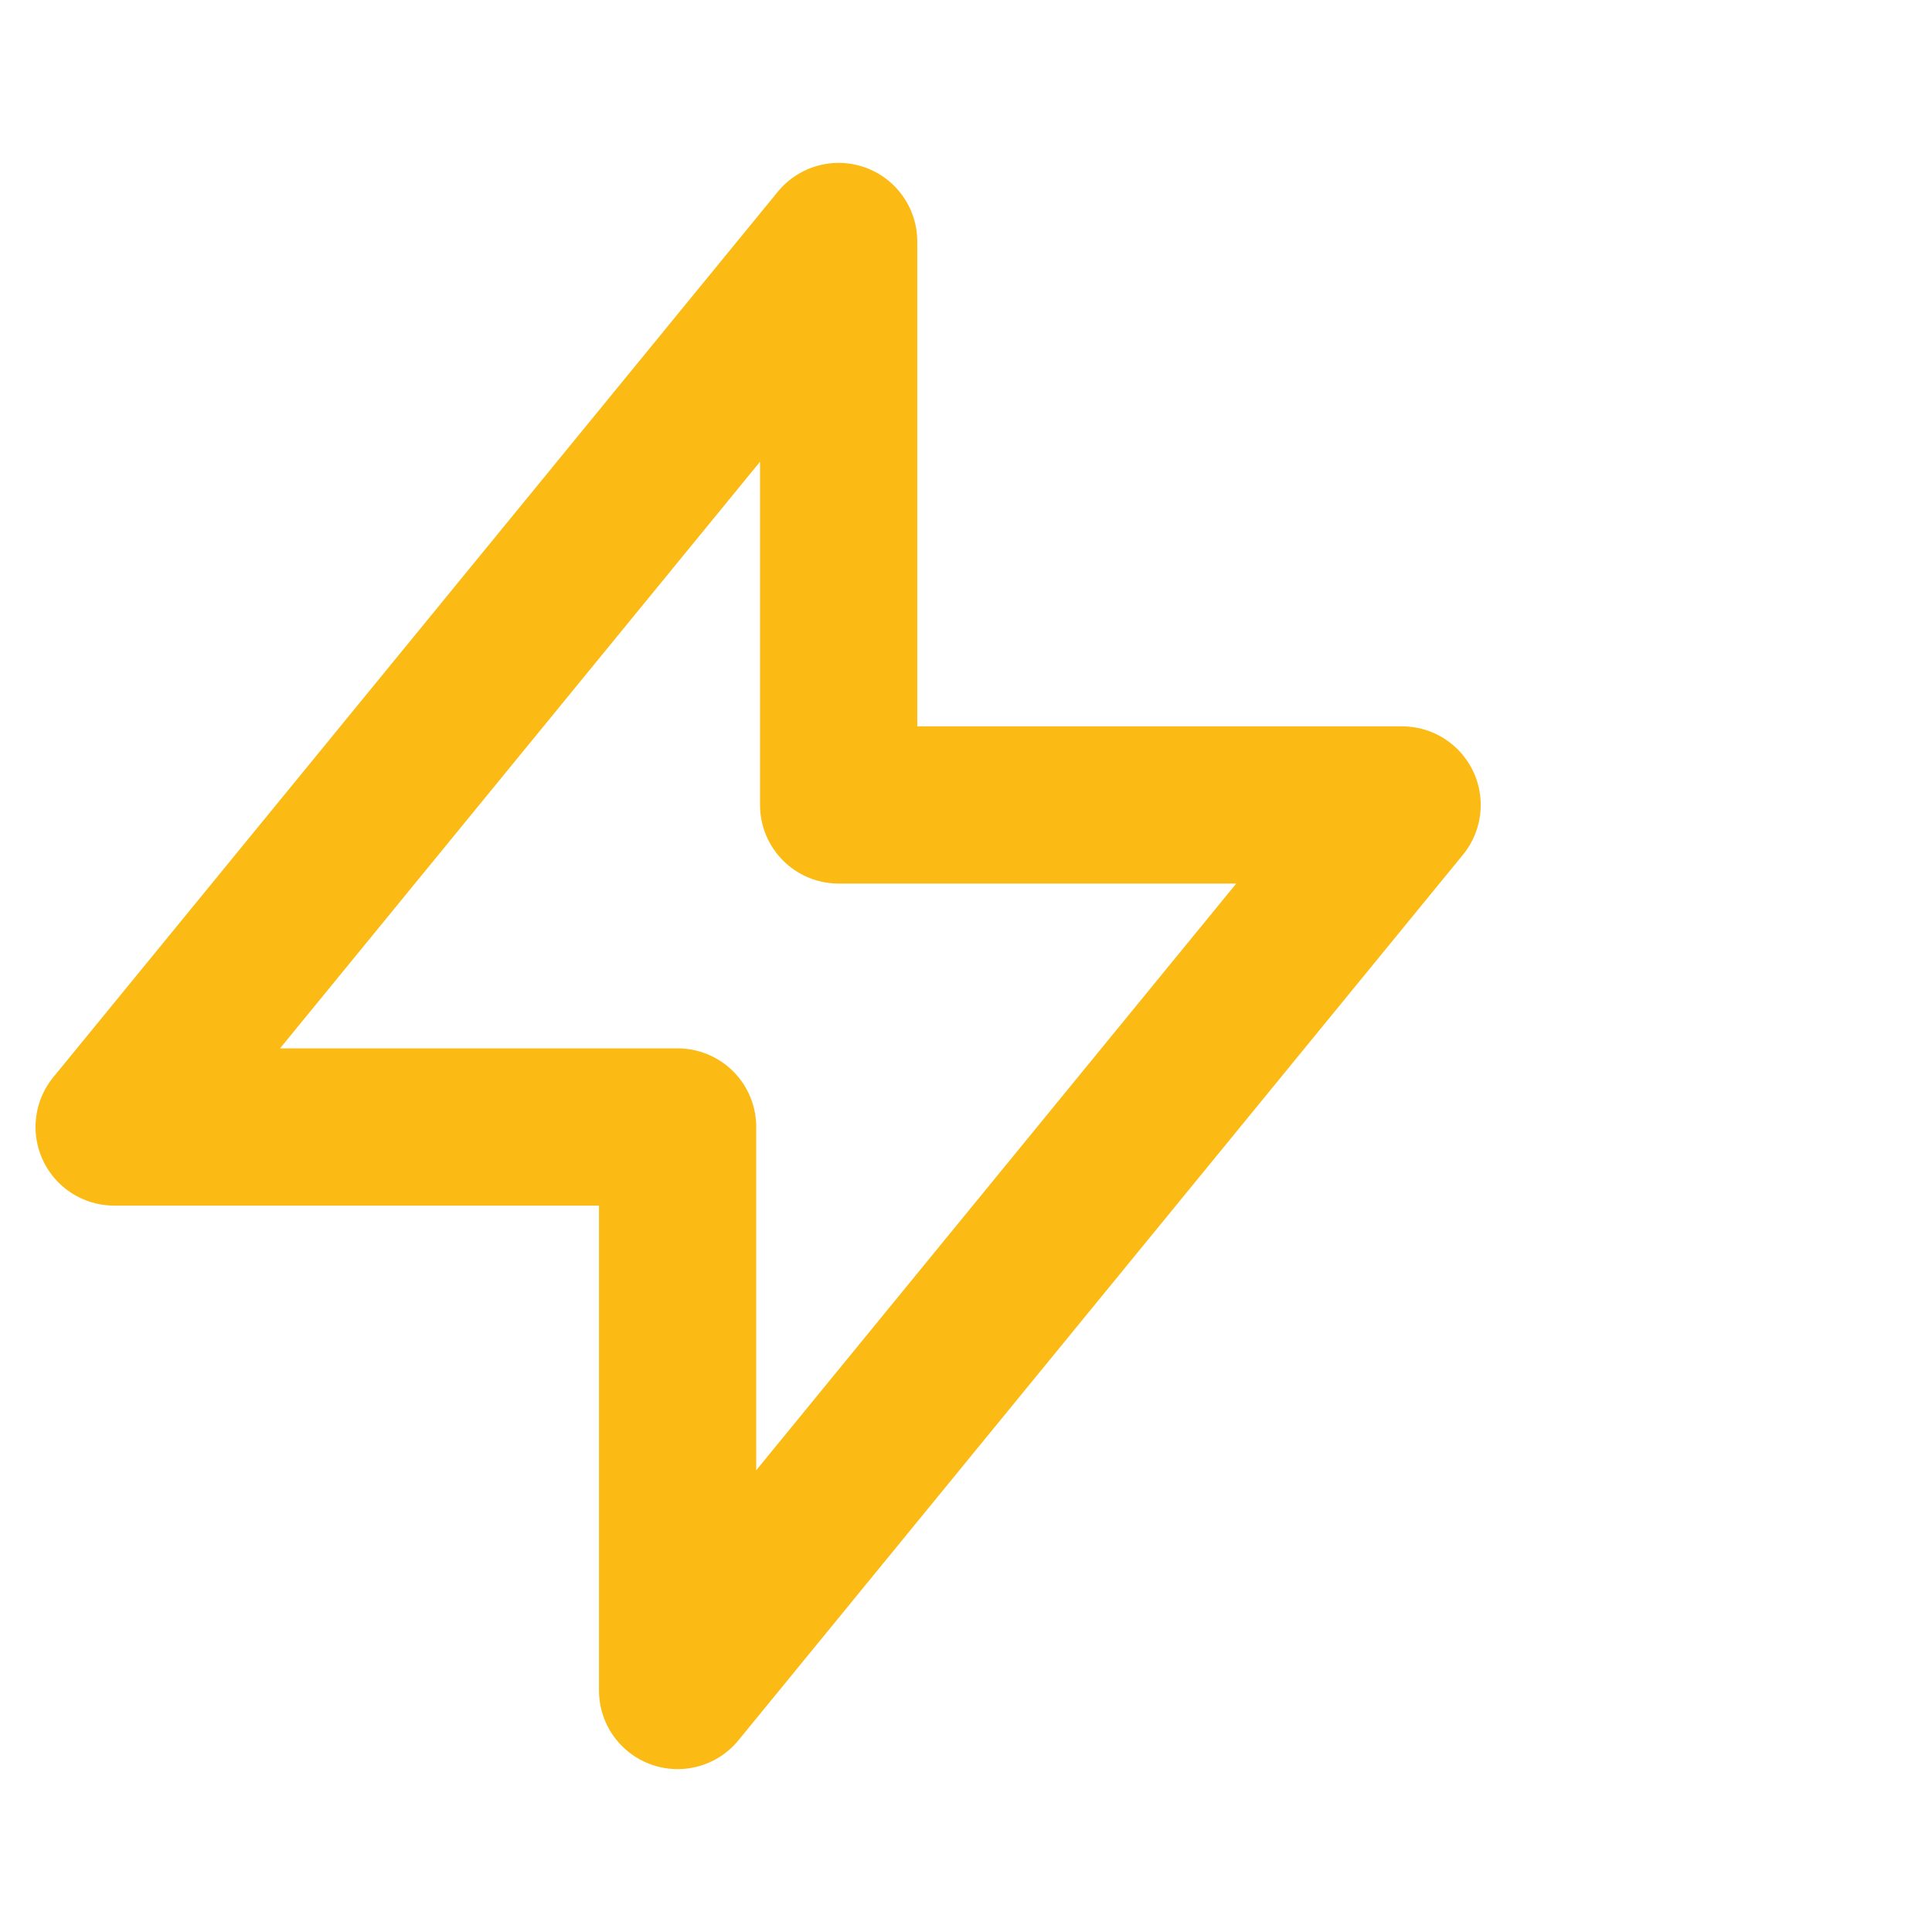
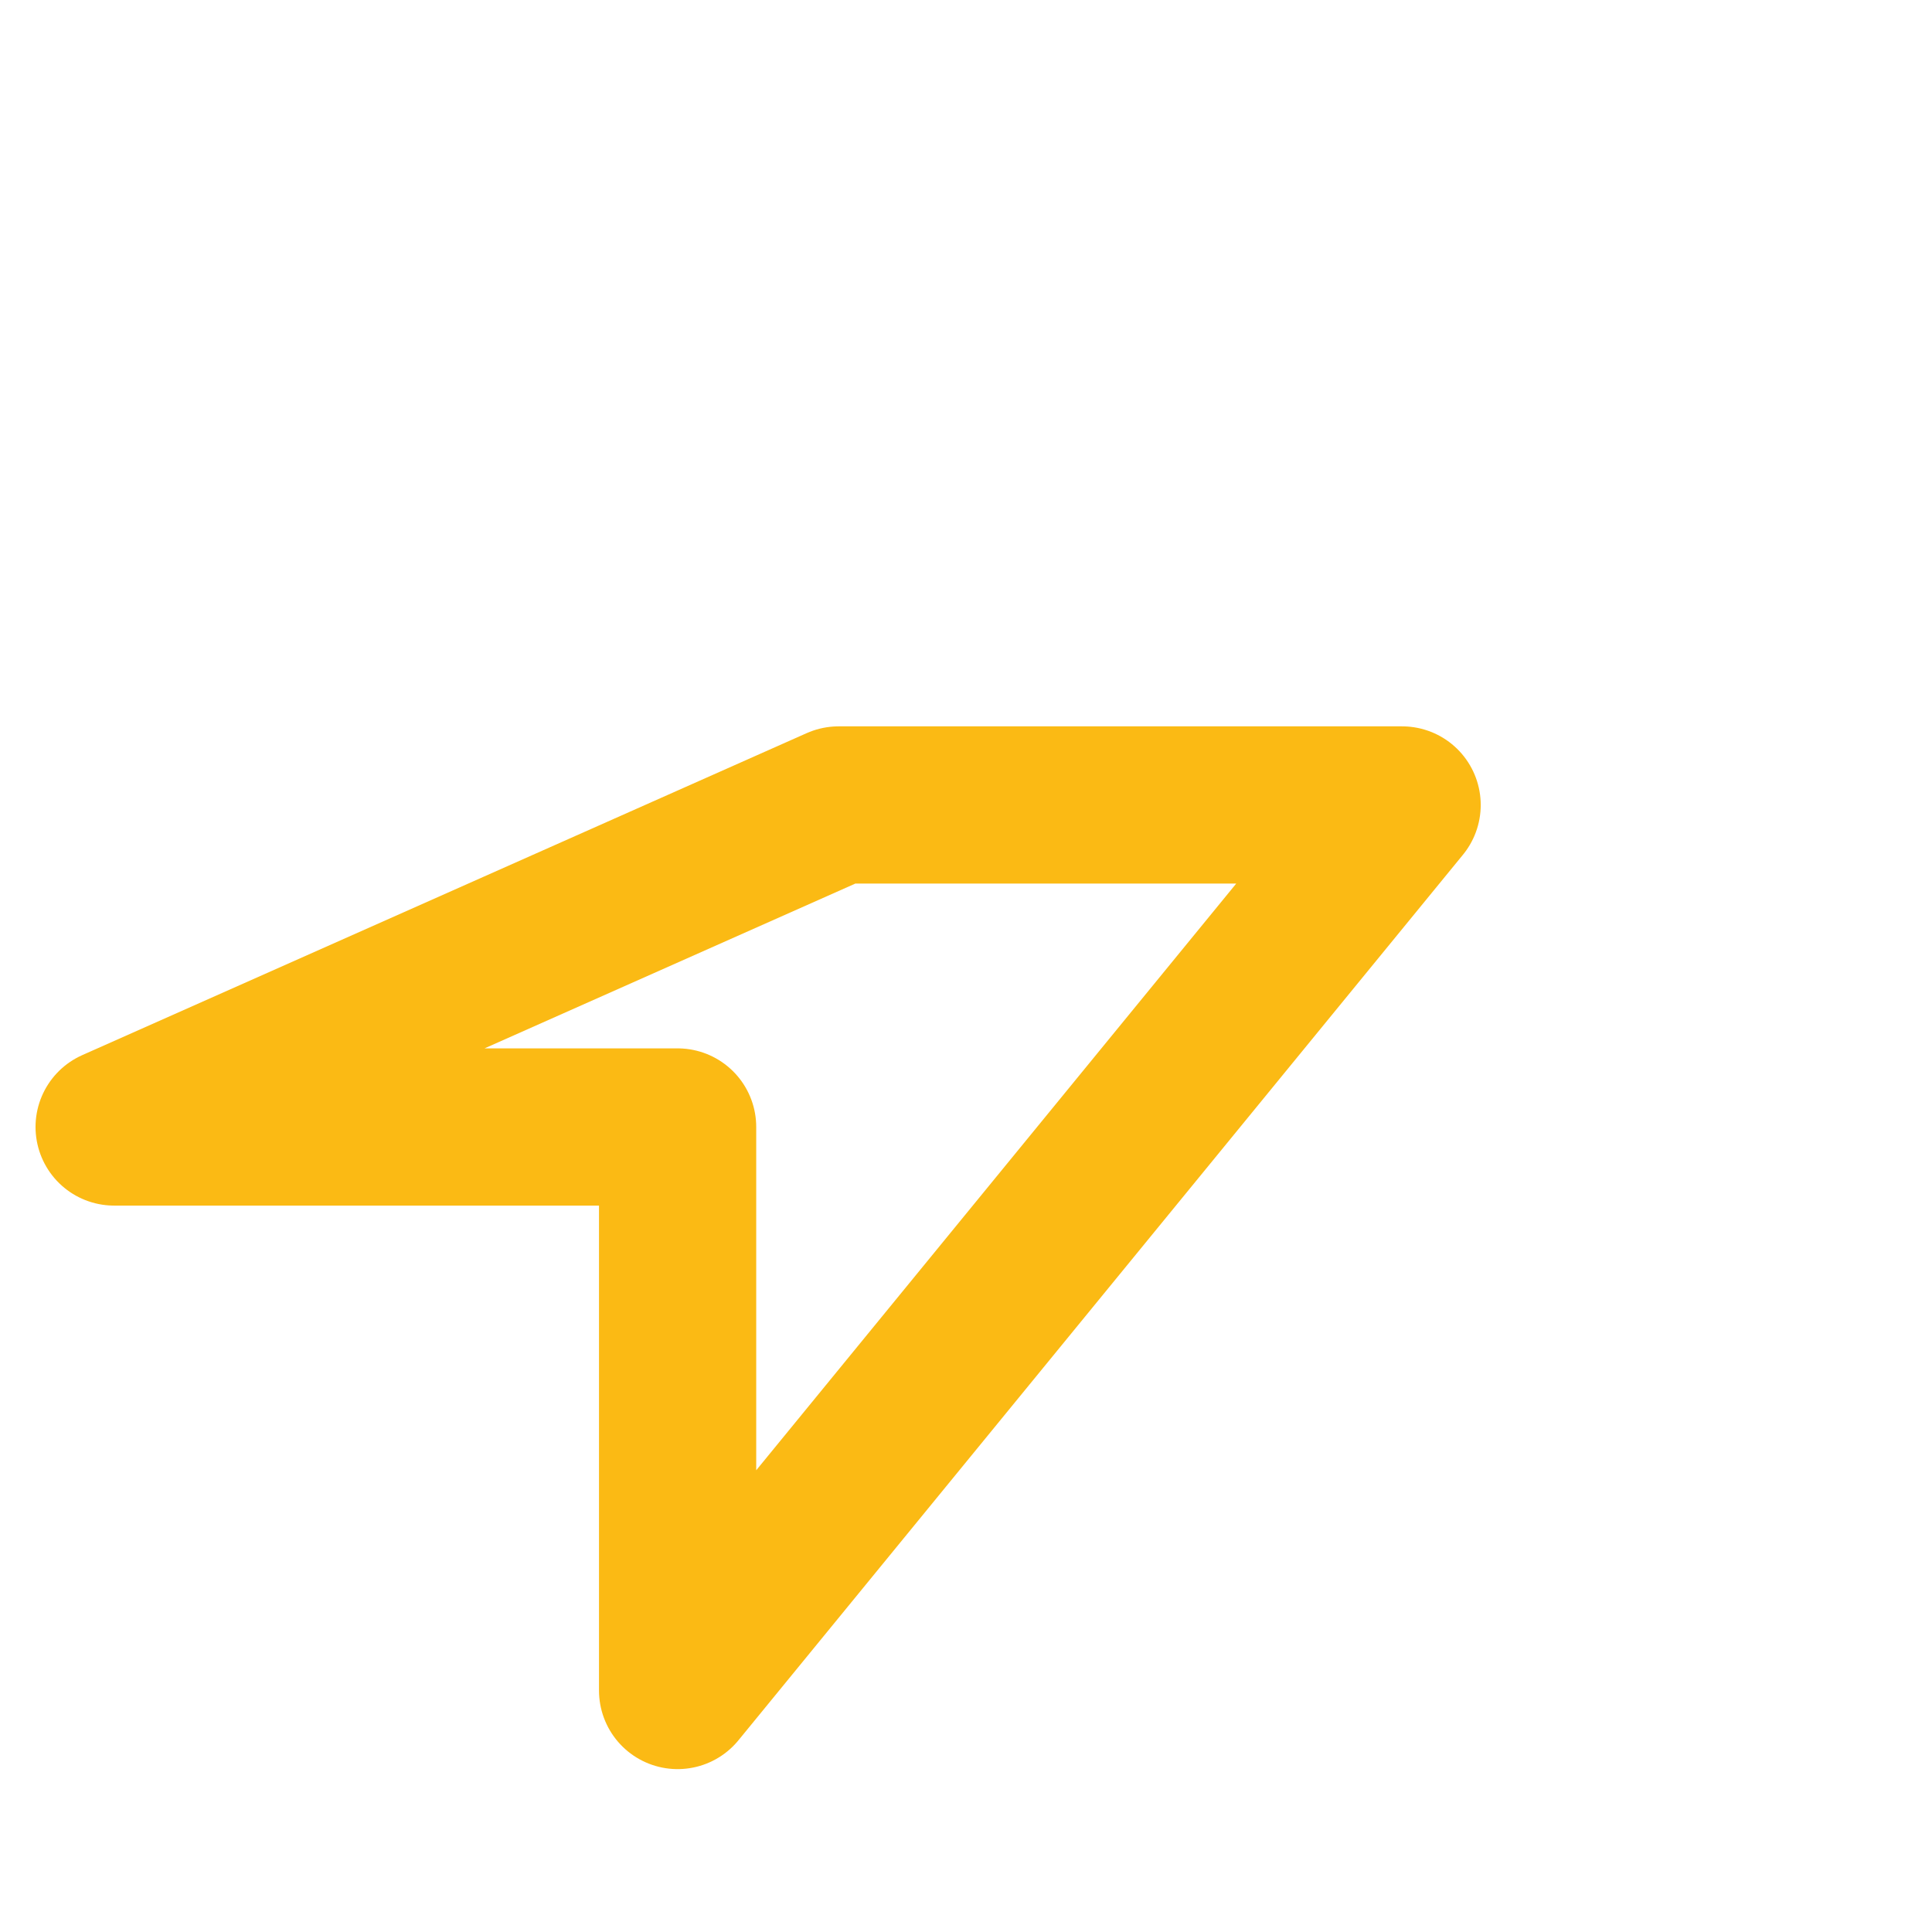
<svg xmlns="http://www.w3.org/2000/svg" width="37" height="37" viewBox="0 0 37 37" fill="none">
-   <path d="M16.061 15.416V4.625L2.186 21.583H12.977V32.375L26.852 15.416H16.061Z" stroke="#FBBA14" stroke-width="3.011" stroke-linecap="round" stroke-linejoin="round" />
+   <path d="M16.061 15.416L2.186 21.583H12.977V32.375L26.852 15.416H16.061Z" stroke="#FBBA14" stroke-width="3.011" stroke-linecap="round" stroke-linejoin="round" />
</svg>